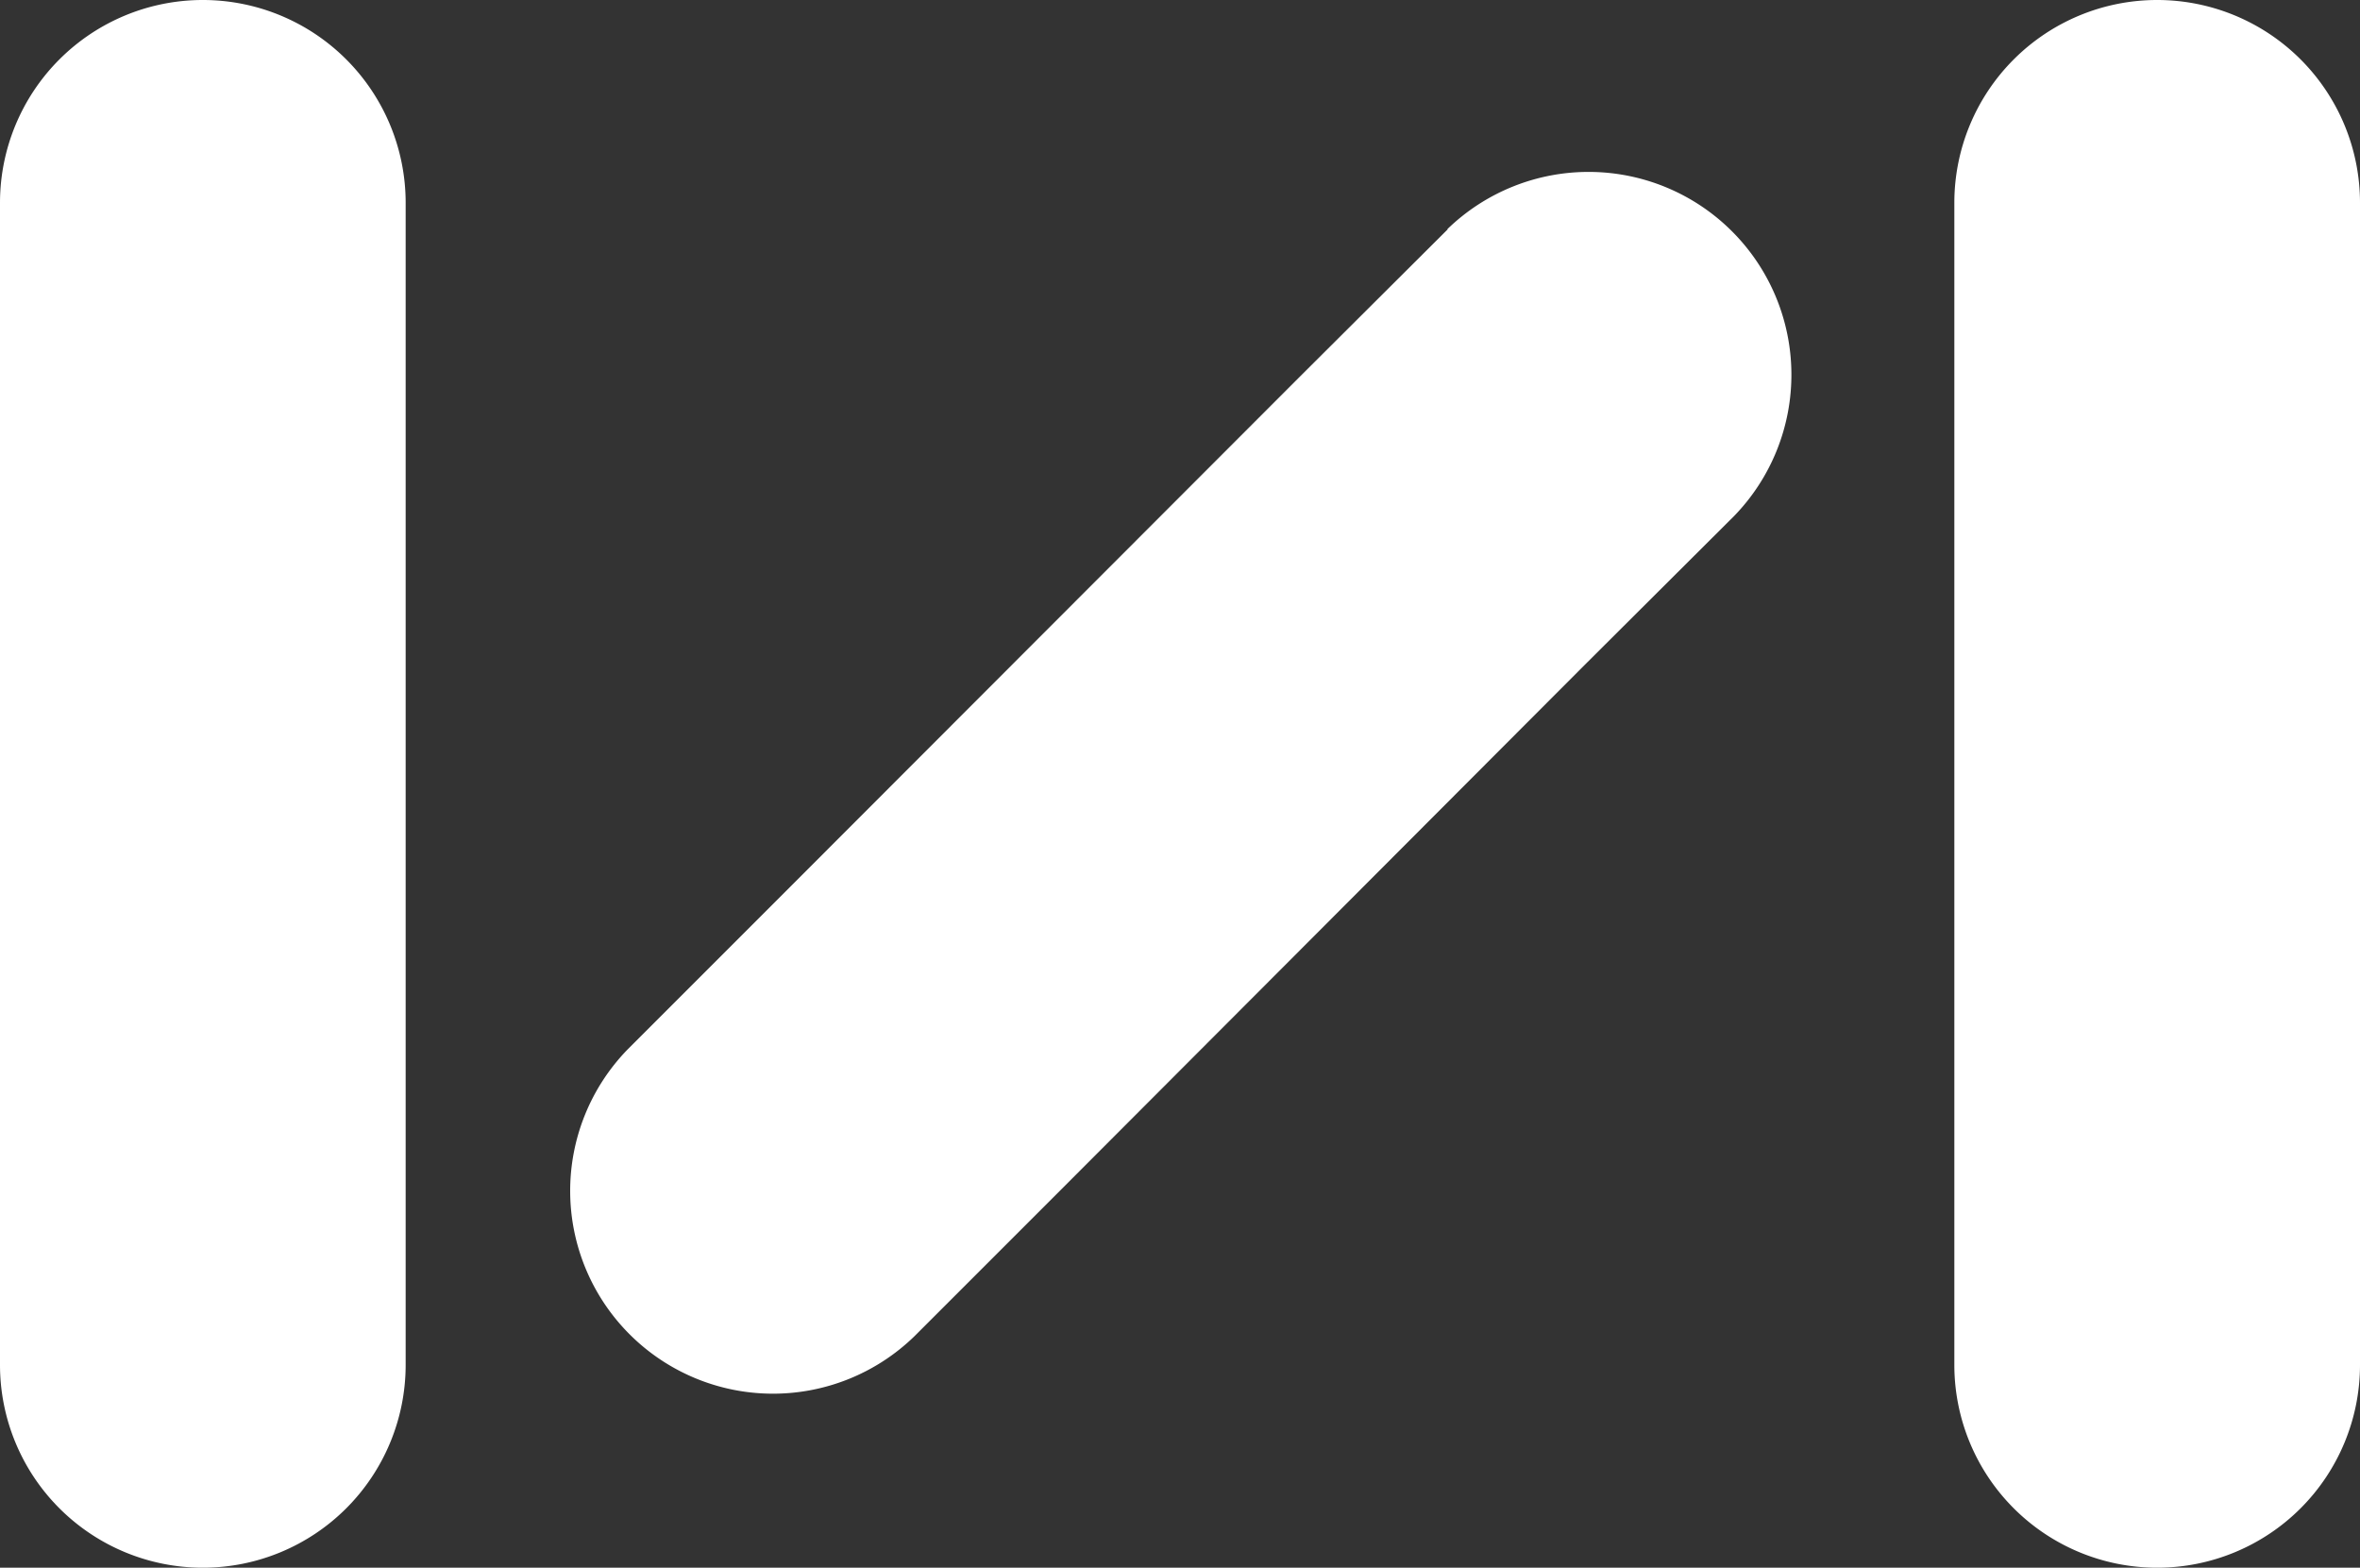
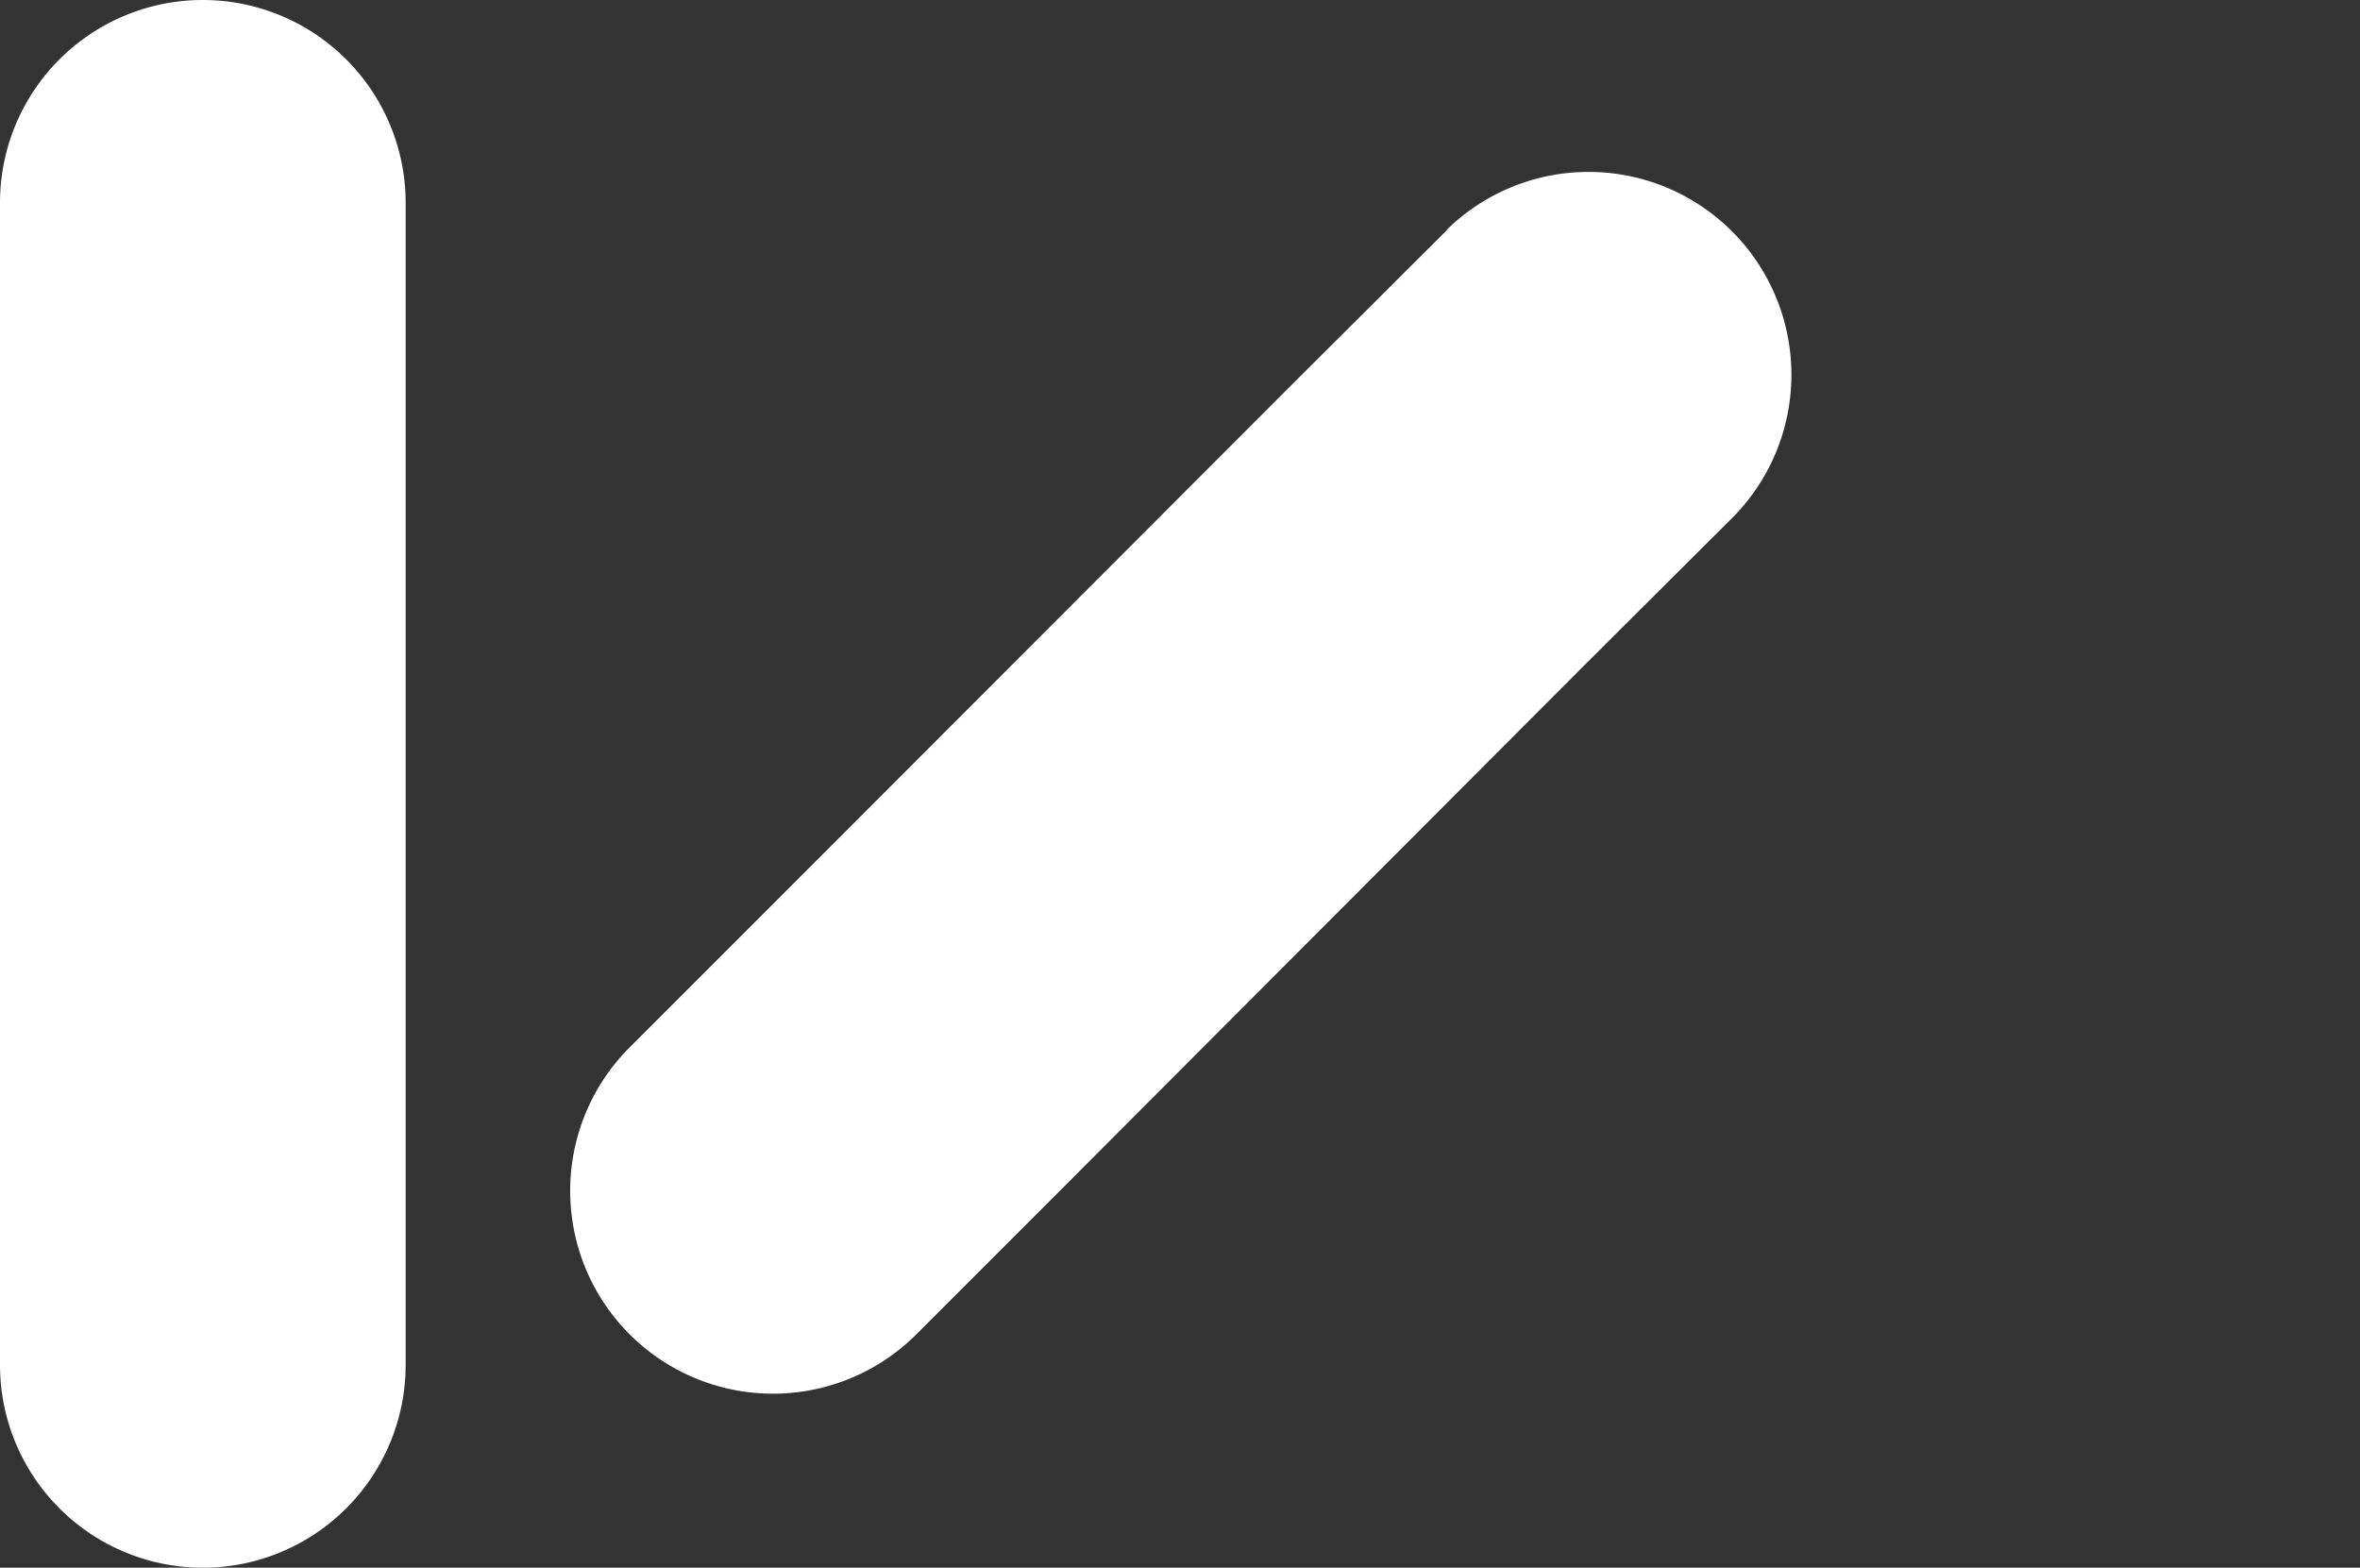
<svg xmlns="http://www.w3.org/2000/svg" width="44.68" height="29.68" viewBox="0 0 44.68 29.68">
  <rect x="0" y="0" width="44.68" height="29.68" fill="#333333" stroke="none" />
  <defs>
    <clipPath id="a">
      <rect width="44.68" height="29.68" transform="translate(0 0)" fill="none" />
    </clipPath>
  </defs>
  <g clip-path="url(#a)">
    <path d="M0,3.84v22a3.84,3.84,0,0,0,7.68,0v-22A3.84,3.84,0,0,0,0,3.84" fill="#fff" />
    <path d="M27.41,4.34,24.58,7.16,14.7,17.05l-2.82,2.82a3.84,3.84,0,0,0,5.43,5.43l2.82-2.82L30,12.59l2.83-2.82A3.84,3.84,0,0,0,27.4,4.34" fill="#fff" />
-     <path d="M37,3.84v22a3.84,3.84,0,0,0,7.68,0v-22a3.84,3.84,0,0,0-7.68,0" fill="#fff" />
  </g>
</svg>